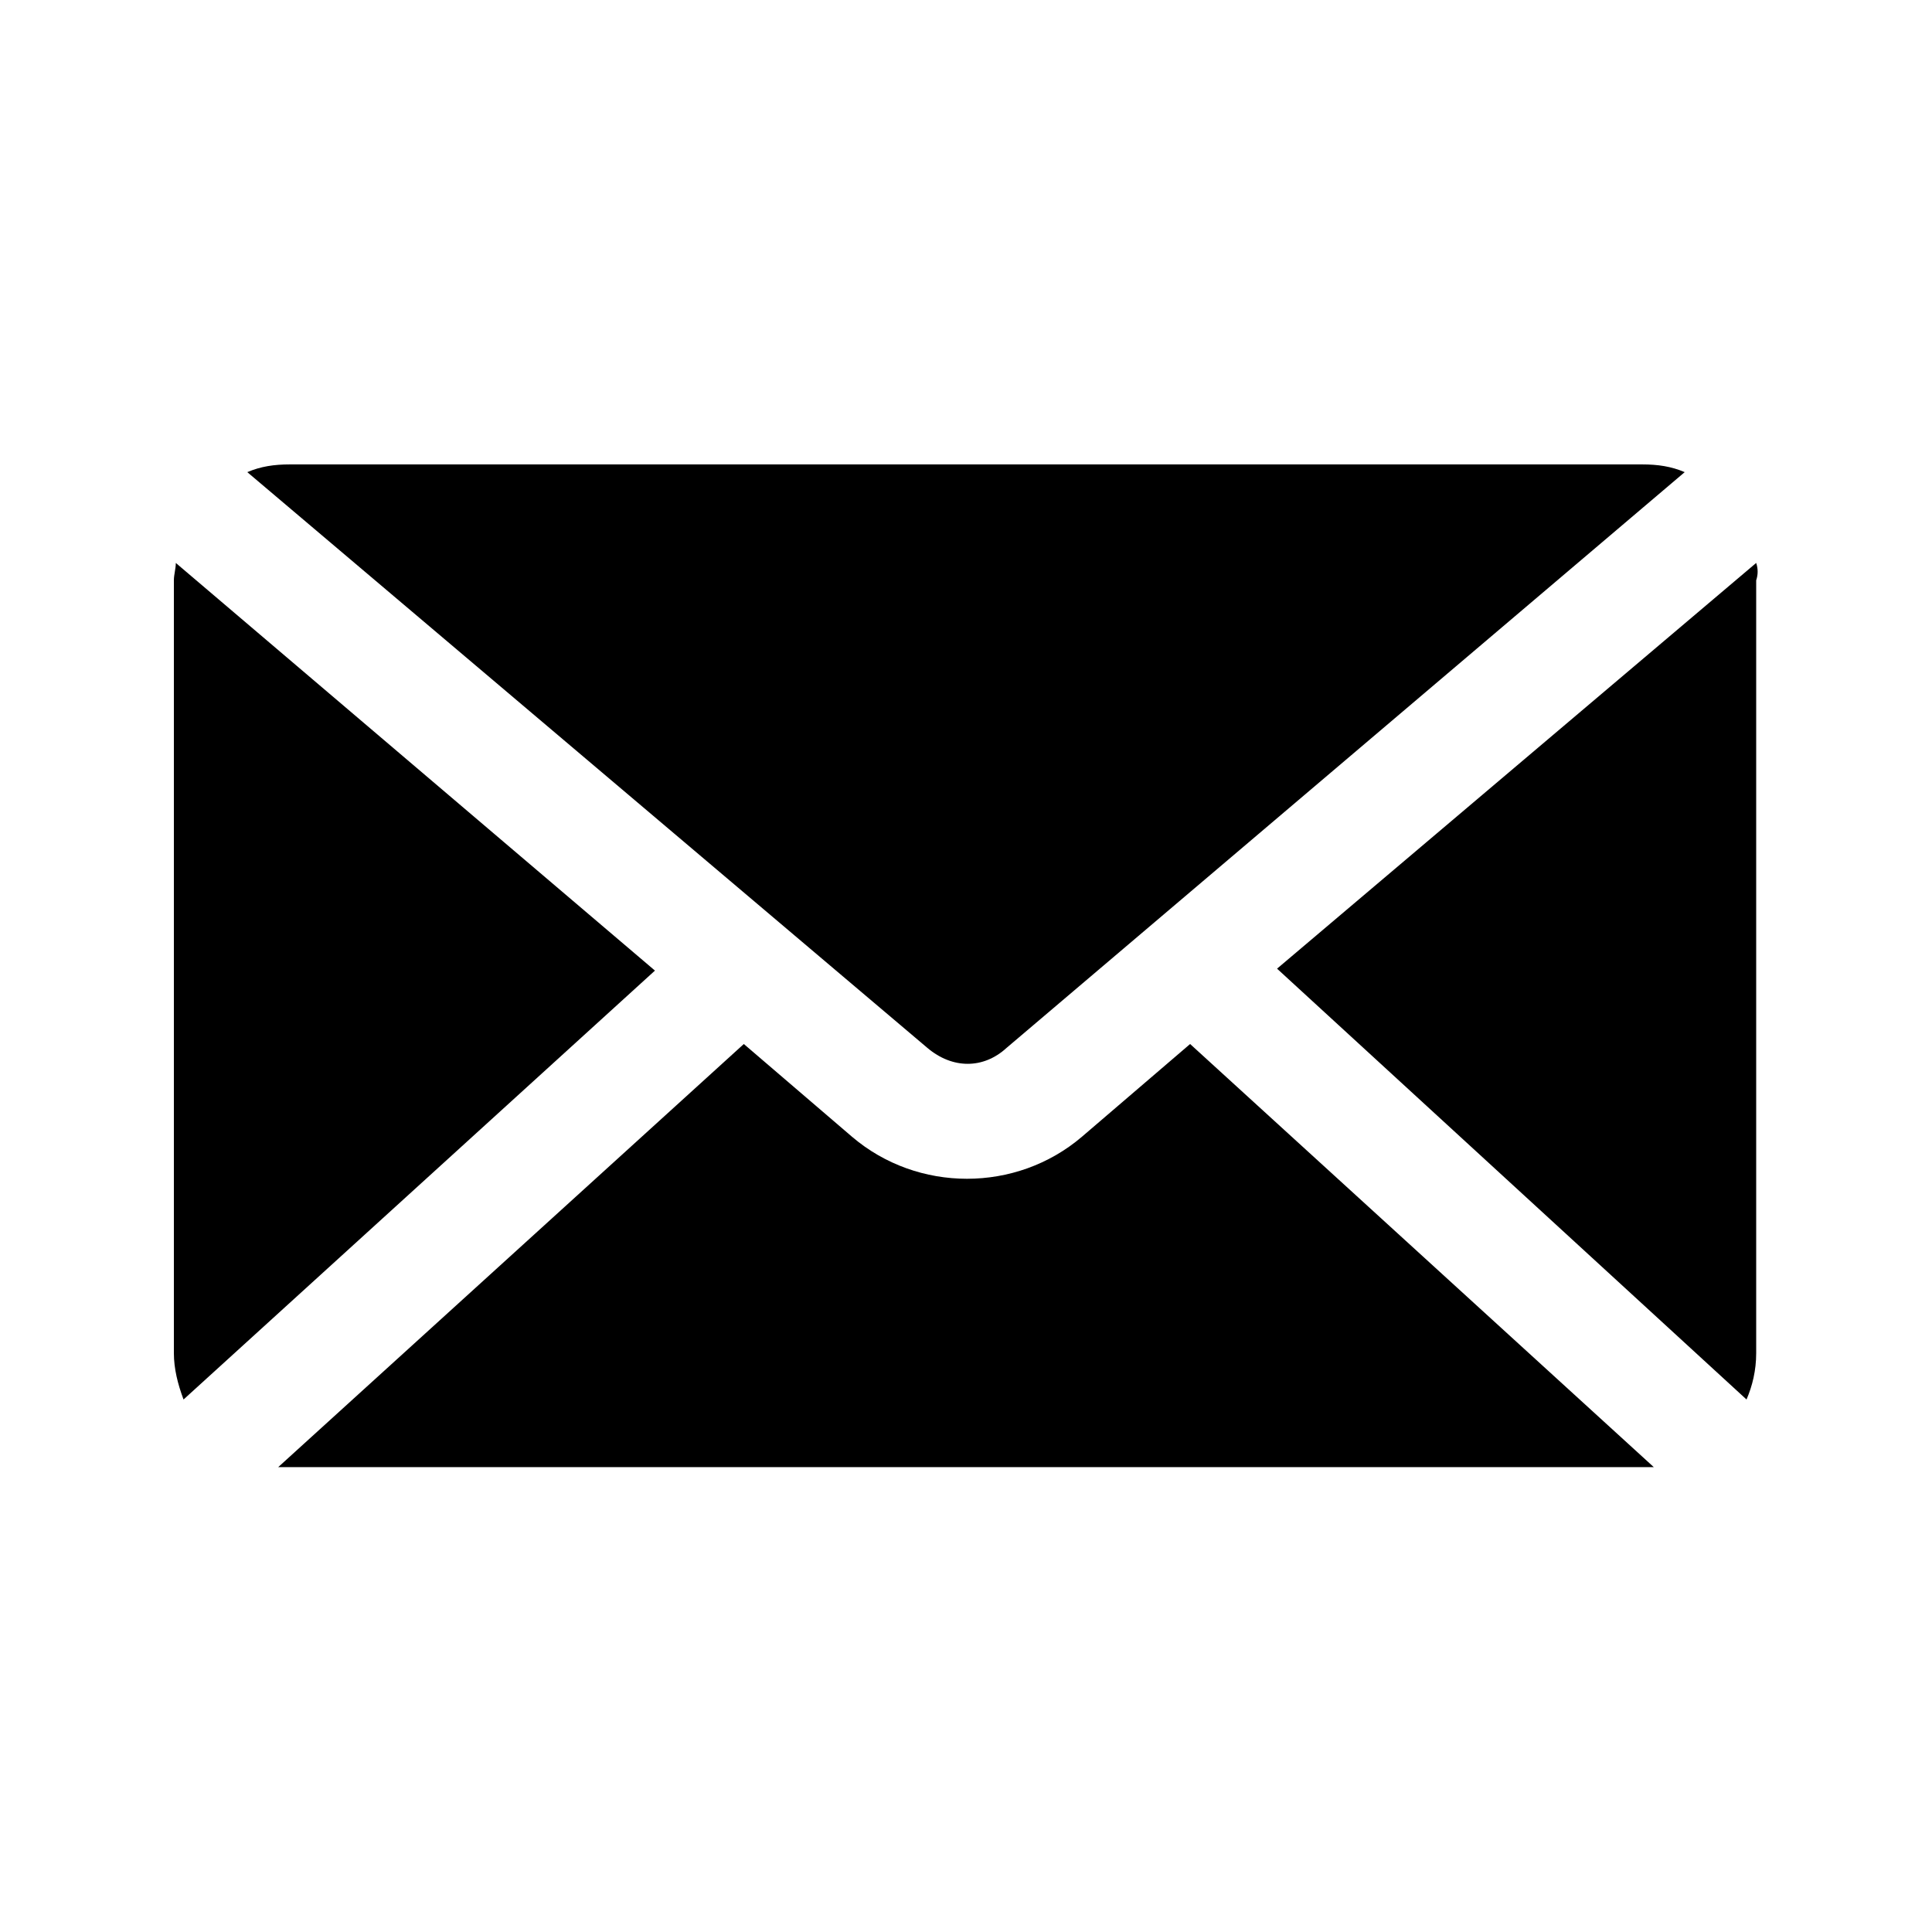
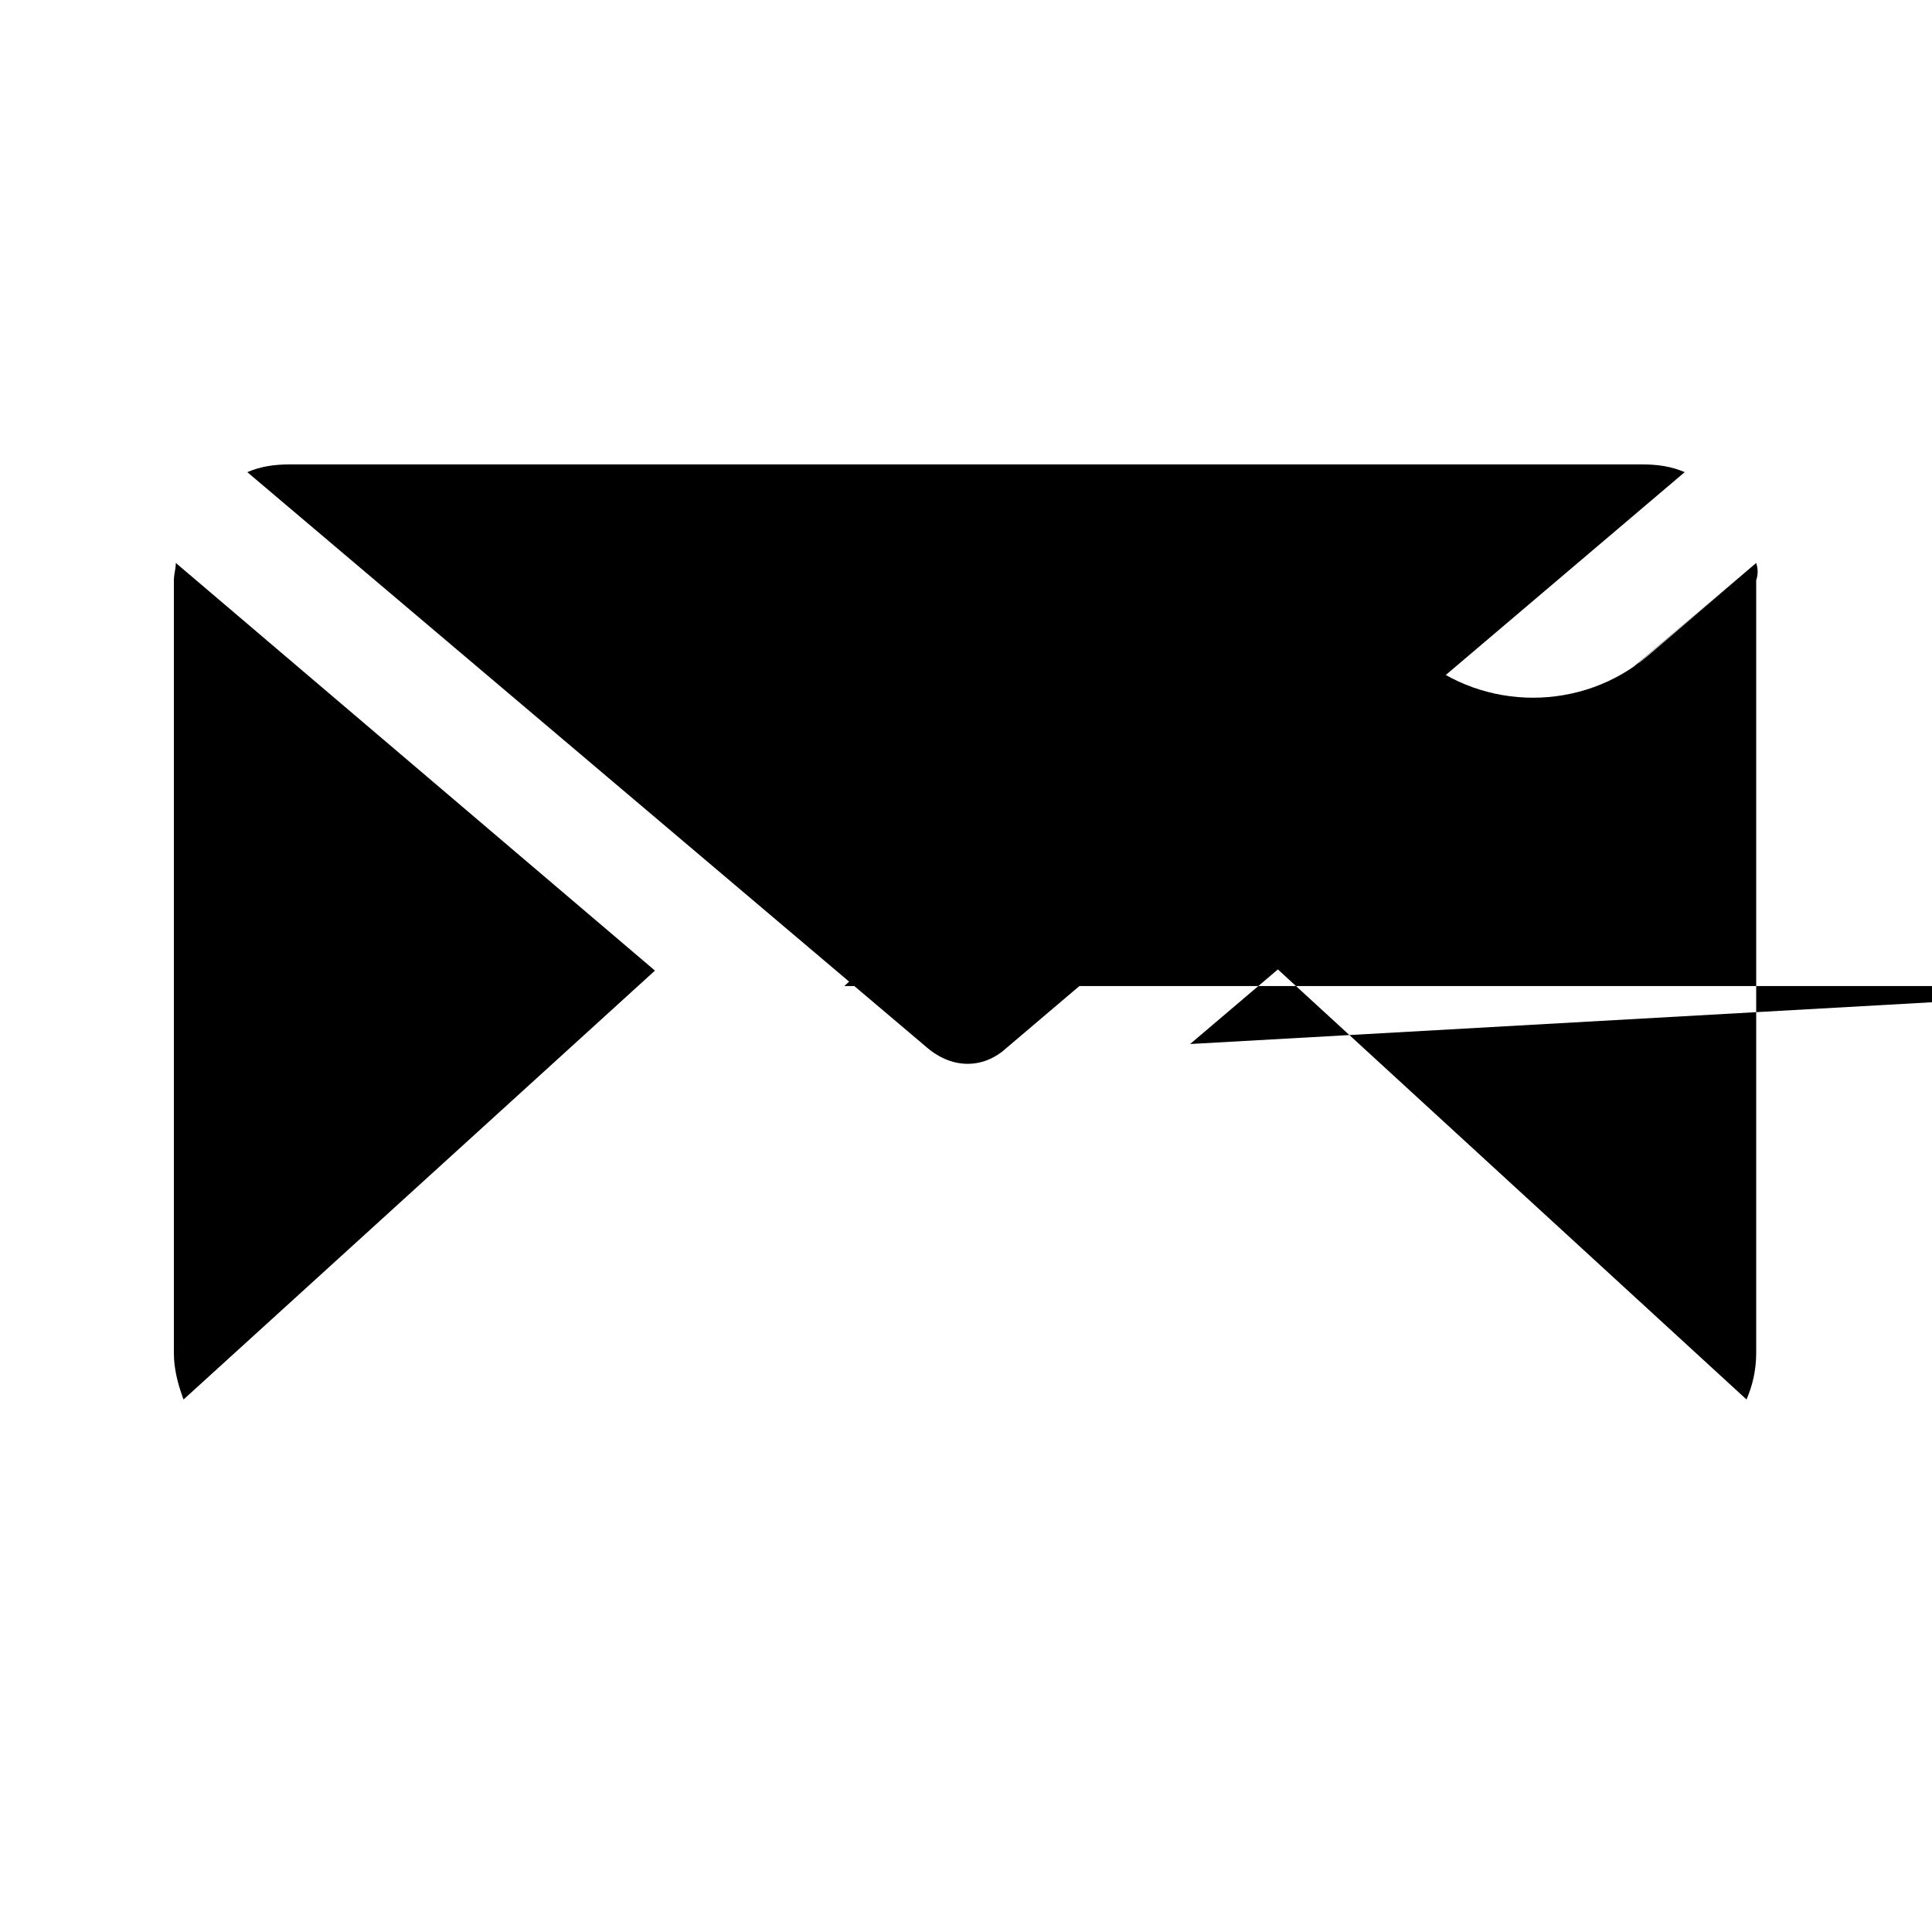
<svg xmlns="http://www.w3.org/2000/svg" version="1.1" id="Livello_1" x="0px" y="0px" viewBox="0 0 100 100" style="enable-background:new 0 0 100 100;" xml:space="preserve">
  <g transform="translate(0,-952.362)">
-     <path d="M15,976.4c-0.8,0-1.5,0.1-2.2,0.4l35.2,29.8c1.3,1.1,2.9,1.1,4.1,0l35.1-29.8c-0.7-0.3-1.4-0.4-2.2-0.4   C85,976.4,15,976.4,15,976.4z M9.1,981.5c0,0.3-0.1,0.6-0.1,0.9v40c0,0.8,0.2,1.6,0.5,2.4l24.4-22.2L9.1,981.5L9.1,981.5z    M90.9,981.5l-24.8,21l24.3,22.3c0.3-0.7,0.5-1.5,0.5-2.4v-40C91,982.1,91,981.8,90.9,981.5L90.9,981.5z M61.6,1006.4l-5.6,4.8   c-3.4,2.9-8.5,2.9-11.9,0l-5.6-4.8l-24.1,21.9c0.2,0,0.4,0,0.6,0h70c0.2,0,0.4,0,0.6,0L61.6,1006.4L61.6,1006.4z" />
+     <path d="M15,976.4c-0.8,0-1.5,0.1-2.2,0.4l35.2,29.8c1.3,1.1,2.9,1.1,4.1,0l35.1-29.8c-0.7-0.3-1.4-0.4-2.2-0.4   C85,976.4,15,976.4,15,976.4z M9.1,981.5c0,0.3-0.1,0.6-0.1,0.9v40c0,0.8,0.2,1.6,0.5,2.4l24.4-22.2L9.1,981.5L9.1,981.5z    M90.9,981.5l-24.8,21l24.3,22.3c0.3-0.7,0.5-1.5,0.5-2.4v-40C91,982.1,91,981.8,90.9,981.5L90.9,981.5z l-5.6,4.8   c-3.4,2.9-8.5,2.9-11.9,0l-5.6-4.8l-24.1,21.9c0.2,0,0.4,0,0.6,0h70c0.2,0,0.4,0,0.6,0L61.6,1006.4L61.6,1006.4z" />
  </g>
</svg>